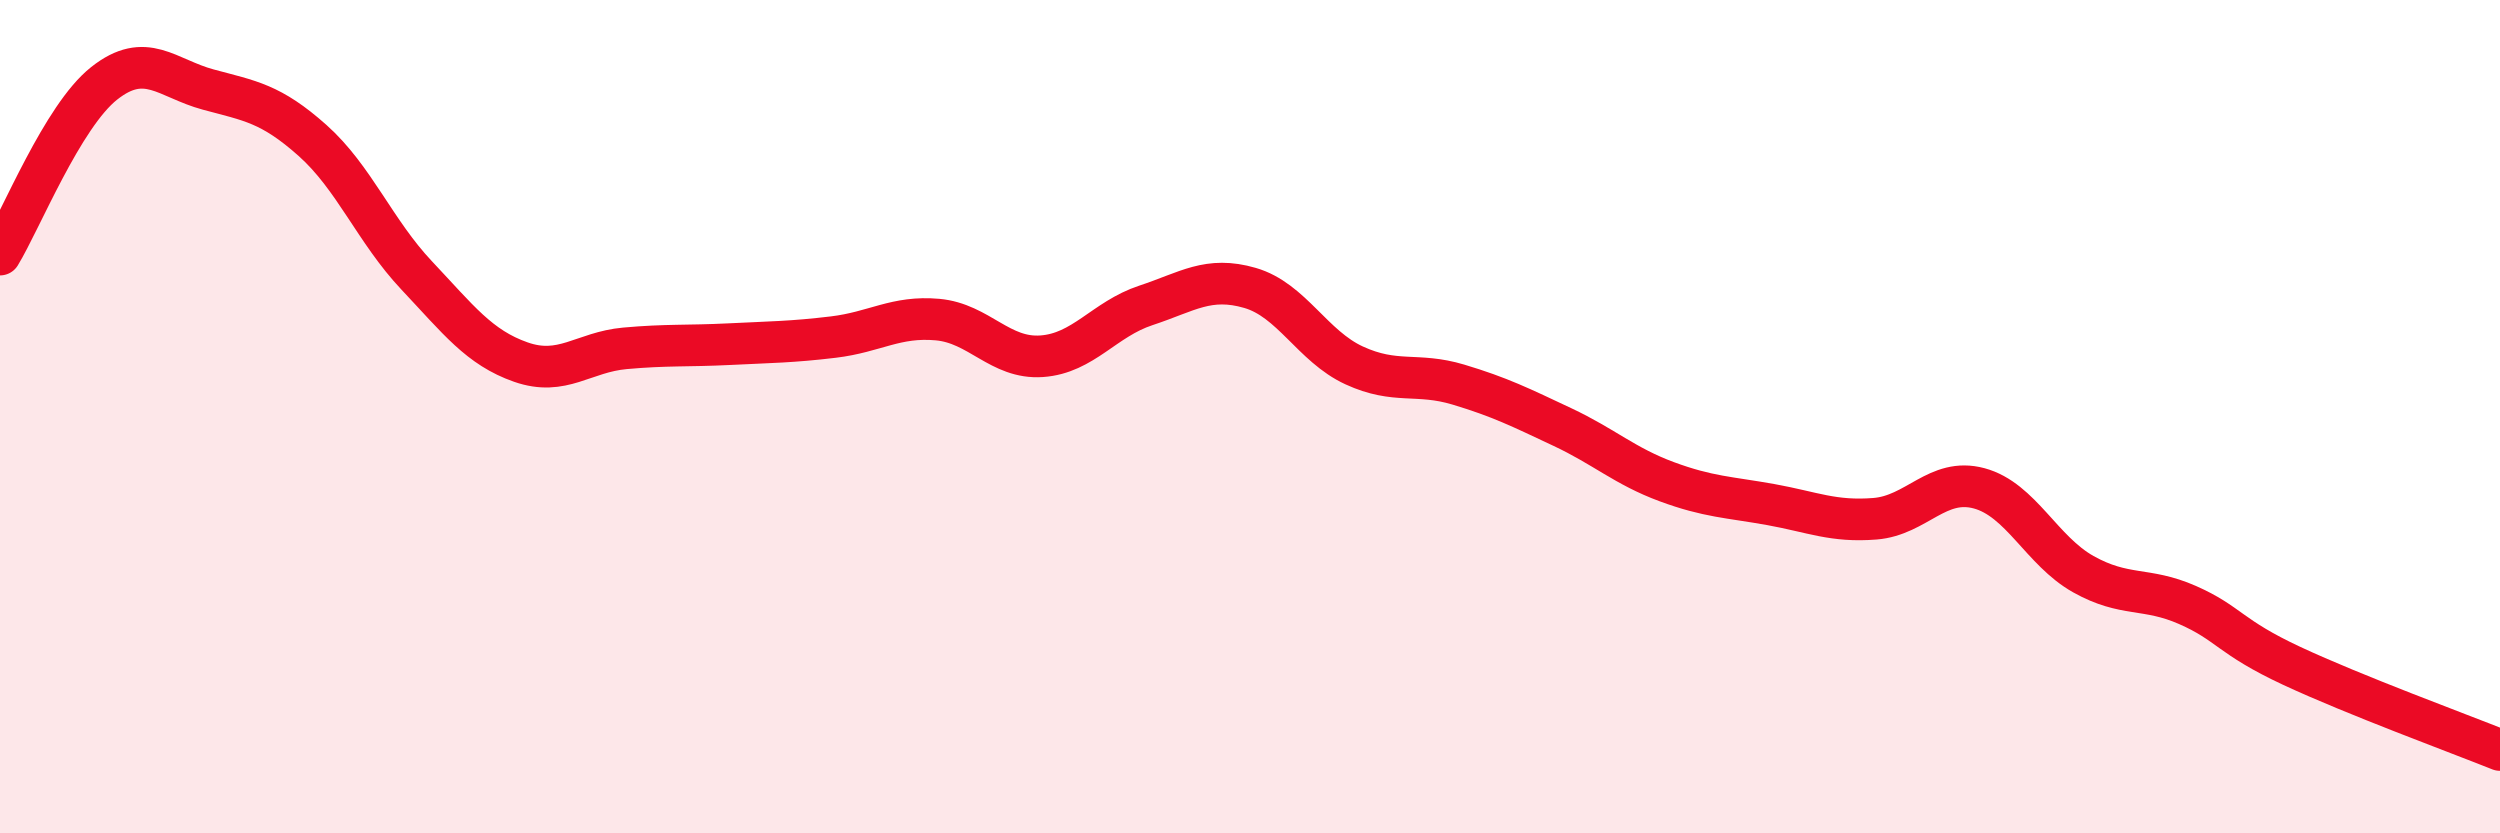
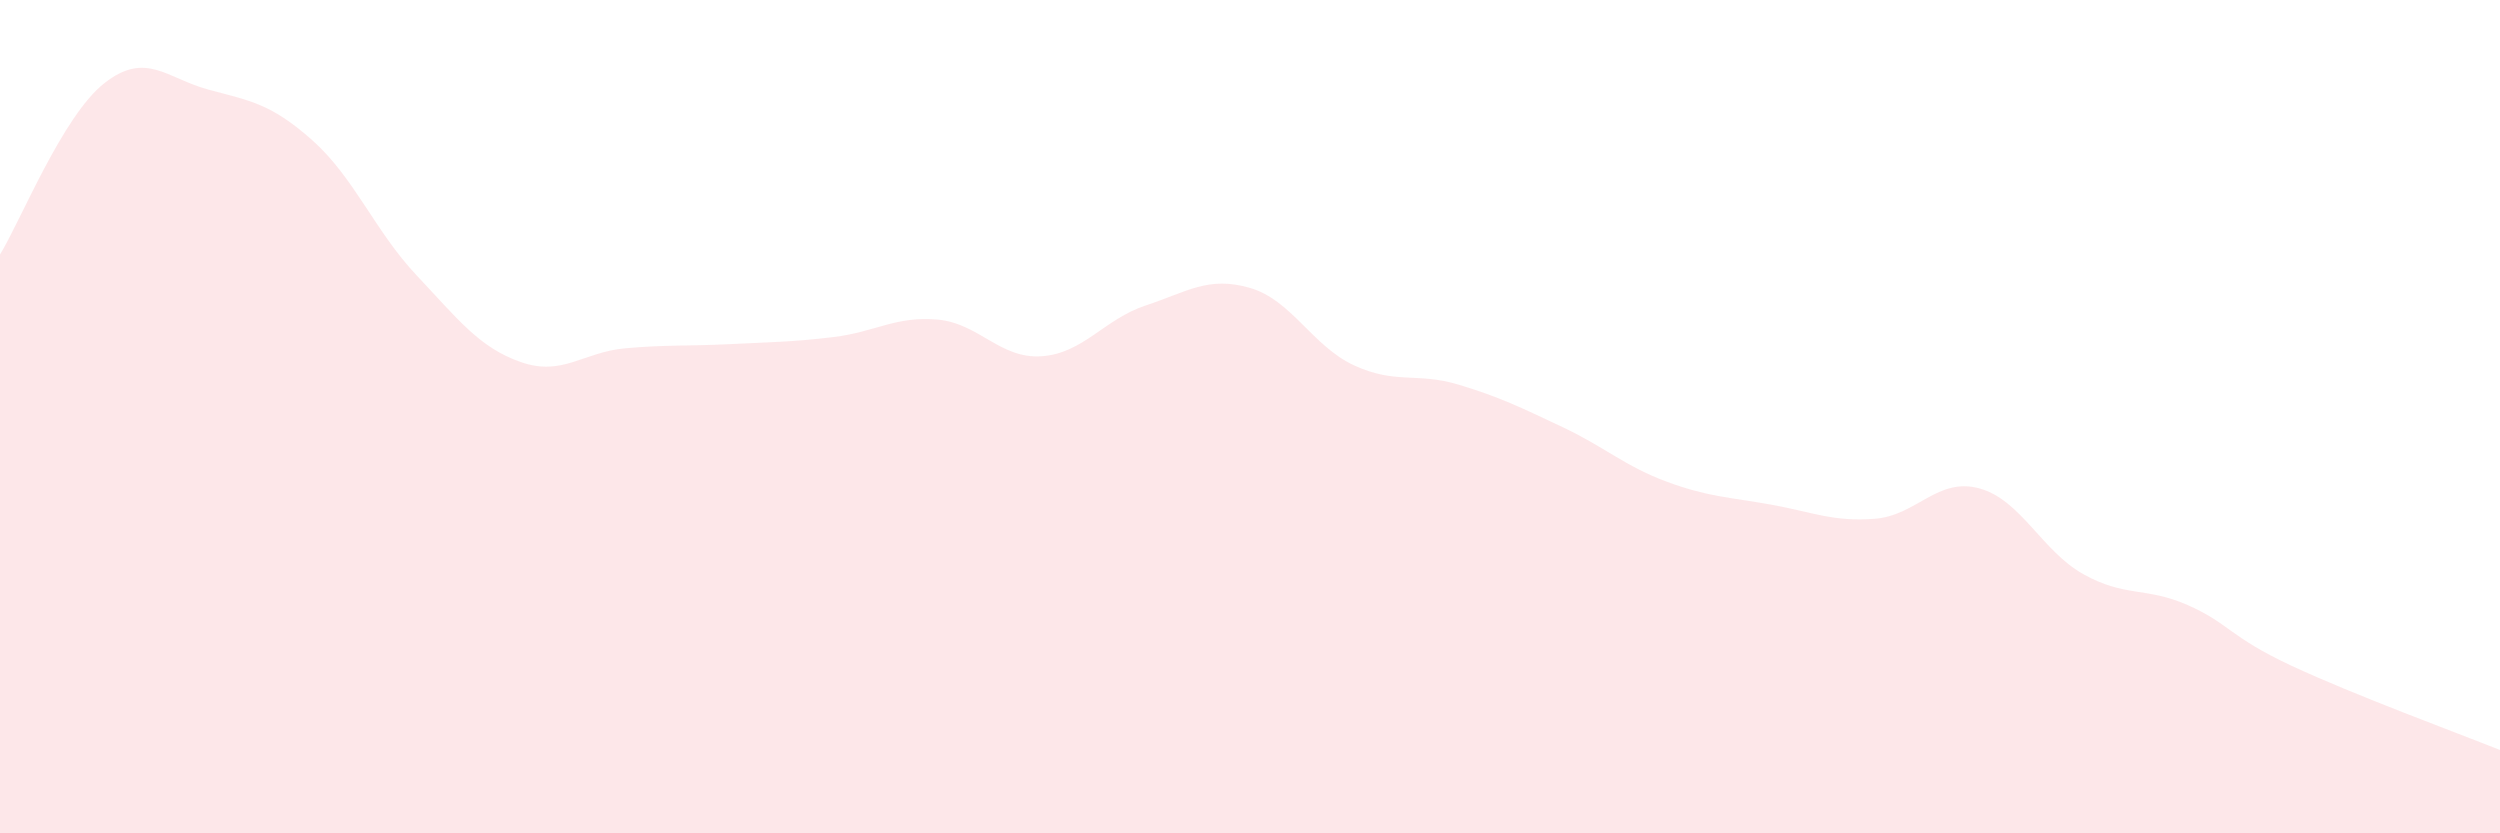
<svg xmlns="http://www.w3.org/2000/svg" width="60" height="20" viewBox="0 0 60 20">
  <path d="M 0,6.11 C 0.5,5.29 1.5,2.79 2.5,2 C 3.5,1.21 4,1.88 5,2.15 C 6,2.42 6.5,2.48 7.5,3.37 C 8.5,4.26 9,5.55 10,6.61 C 11,7.67 11.5,8.34 12.5,8.69 C 13.5,9.04 14,8.45 15,8.36 C 16,8.27 16.5,8.31 17.5,8.26 C 18.5,8.21 19,8.21 20,8.09 C 21,7.97 21.5,7.58 22.5,7.67 C 23.5,7.76 24,8.62 25,8.55 C 26,8.48 26.5,7.66 27.5,7.33 C 28.5,7 29,6.62 30,6.91 C 31,7.2 31.5,8.31 32.5,8.77 C 33.5,9.23 34,8.93 35,9.23 C 36,9.53 36.5,9.78 37.5,10.25 C 38.5,10.72 39,11.19 40,11.56 C 41,11.93 41.5,11.93 42.5,12.11 C 43.5,12.29 44,12.53 45,12.45 C 46,12.37 46.5,11.45 47.5,11.72 C 48.5,11.99 49,13.22 50,13.78 C 51,14.34 51.5,14.08 52.5,14.52 C 53.5,14.96 53.5,15.28 55,15.98 C 56.5,16.68 59,17.6 60,18L60 20L0 20Z" fill="#EB0A25" opacity="0.1" stroke-linecap="round" stroke-linejoin="round" />
-   <path d="M 0,6.11 C 0.5,5.29 1.5,2.79 2.5,2 C 3.5,1.21 4,1.88 5,2.15 C 6,2.42 6.5,2.48 7.5,3.37 C 8.5,4.26 9,5.55 10,6.61 C 11,7.67 11.5,8.34 12.5,8.69 C 13.5,9.04 14,8.45 15,8.36 C 16,8.27 16.5,8.31 17.5,8.26 C 18.5,8.21 19,8.21 20,8.09 C 21,7.97 21.5,7.58 22.5,7.67 C 23.5,7.76 24,8.62 25,8.55 C 26,8.48 26.5,7.66 27.5,7.33 C 28.5,7 29,6.62 30,6.91 C 31,7.2 31.5,8.31 32.5,8.77 C 33.5,9.23 34,8.93 35,9.23 C 36,9.53 36.5,9.78 37.5,10.25 C 38.5,10.72 39,11.19 40,11.56 C 41,11.93 41.5,11.93 42.5,12.11 C 43.5,12.29 44,12.53 45,12.45 C 46,12.37 46.5,11.45 47.5,11.72 C 48.5,11.99 49,13.22 50,13.78 C 51,14.34 51.5,14.08 52.5,14.52 C 53.5,14.96 53.5,15.28 55,15.98 C 56.5,16.68 59,17.6 60,18" stroke="#EB0A25" stroke-width="1" fill="none" stroke-linecap="round" stroke-linejoin="round" />
</svg>